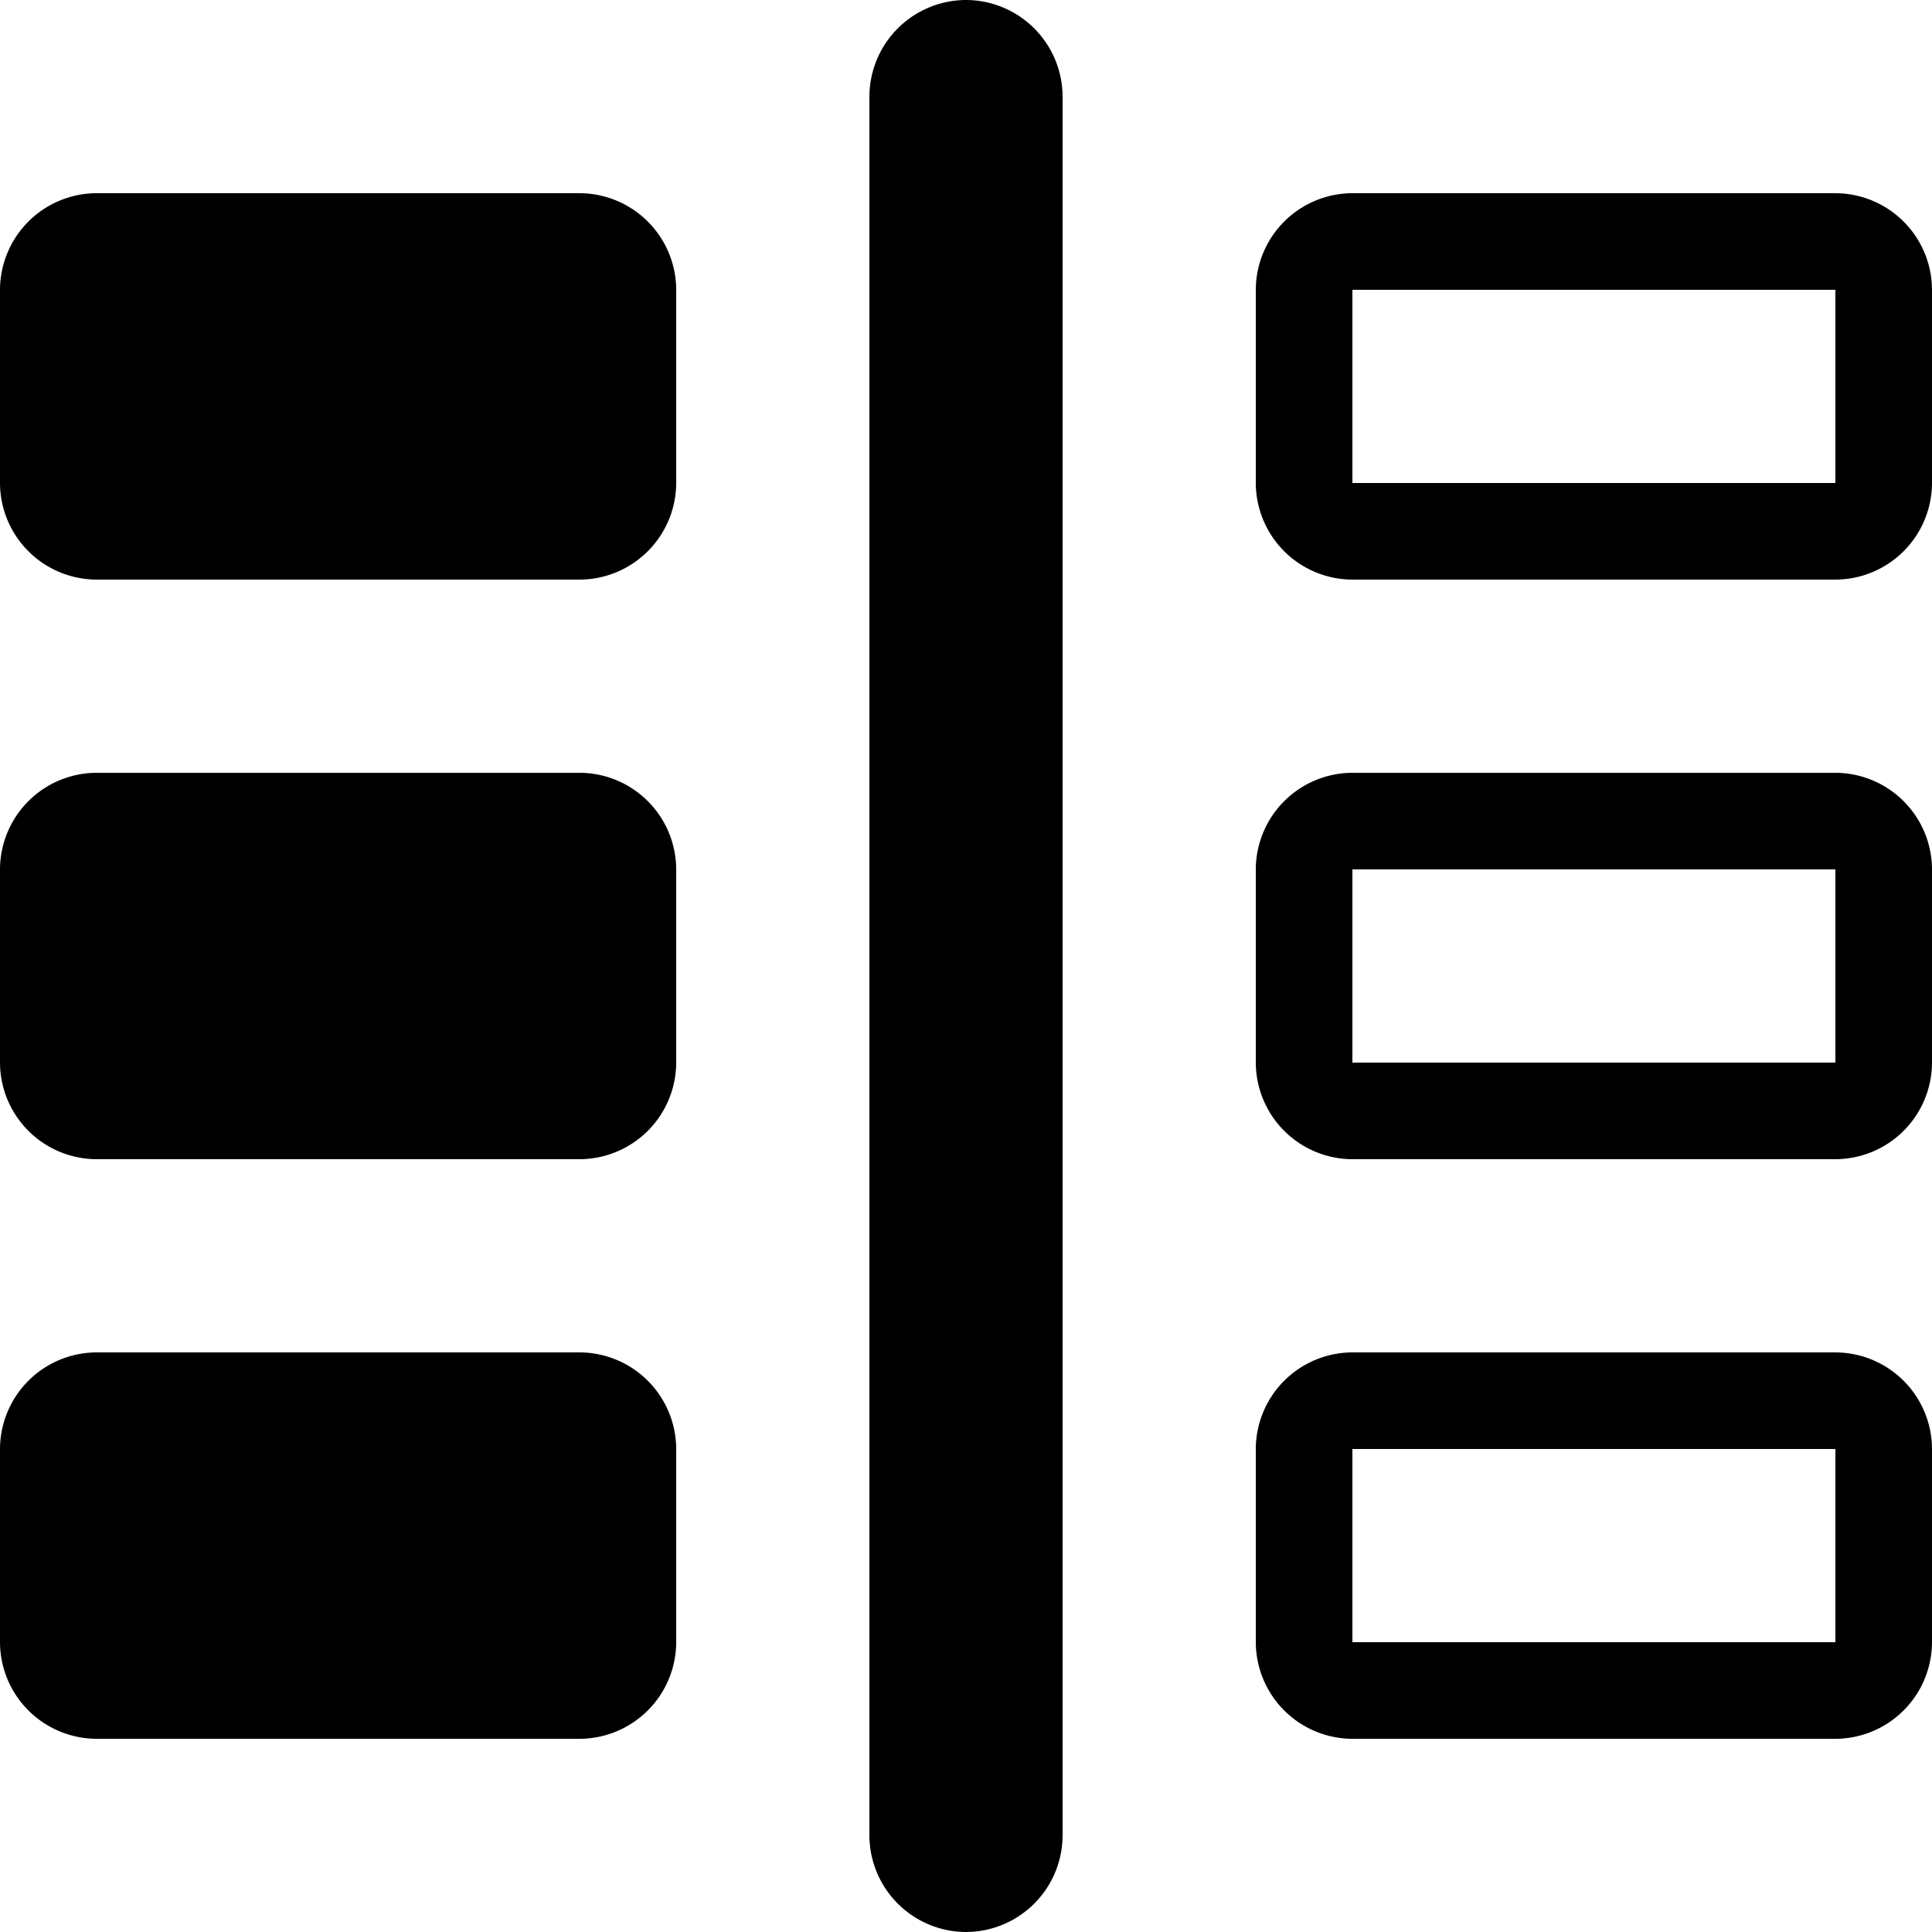
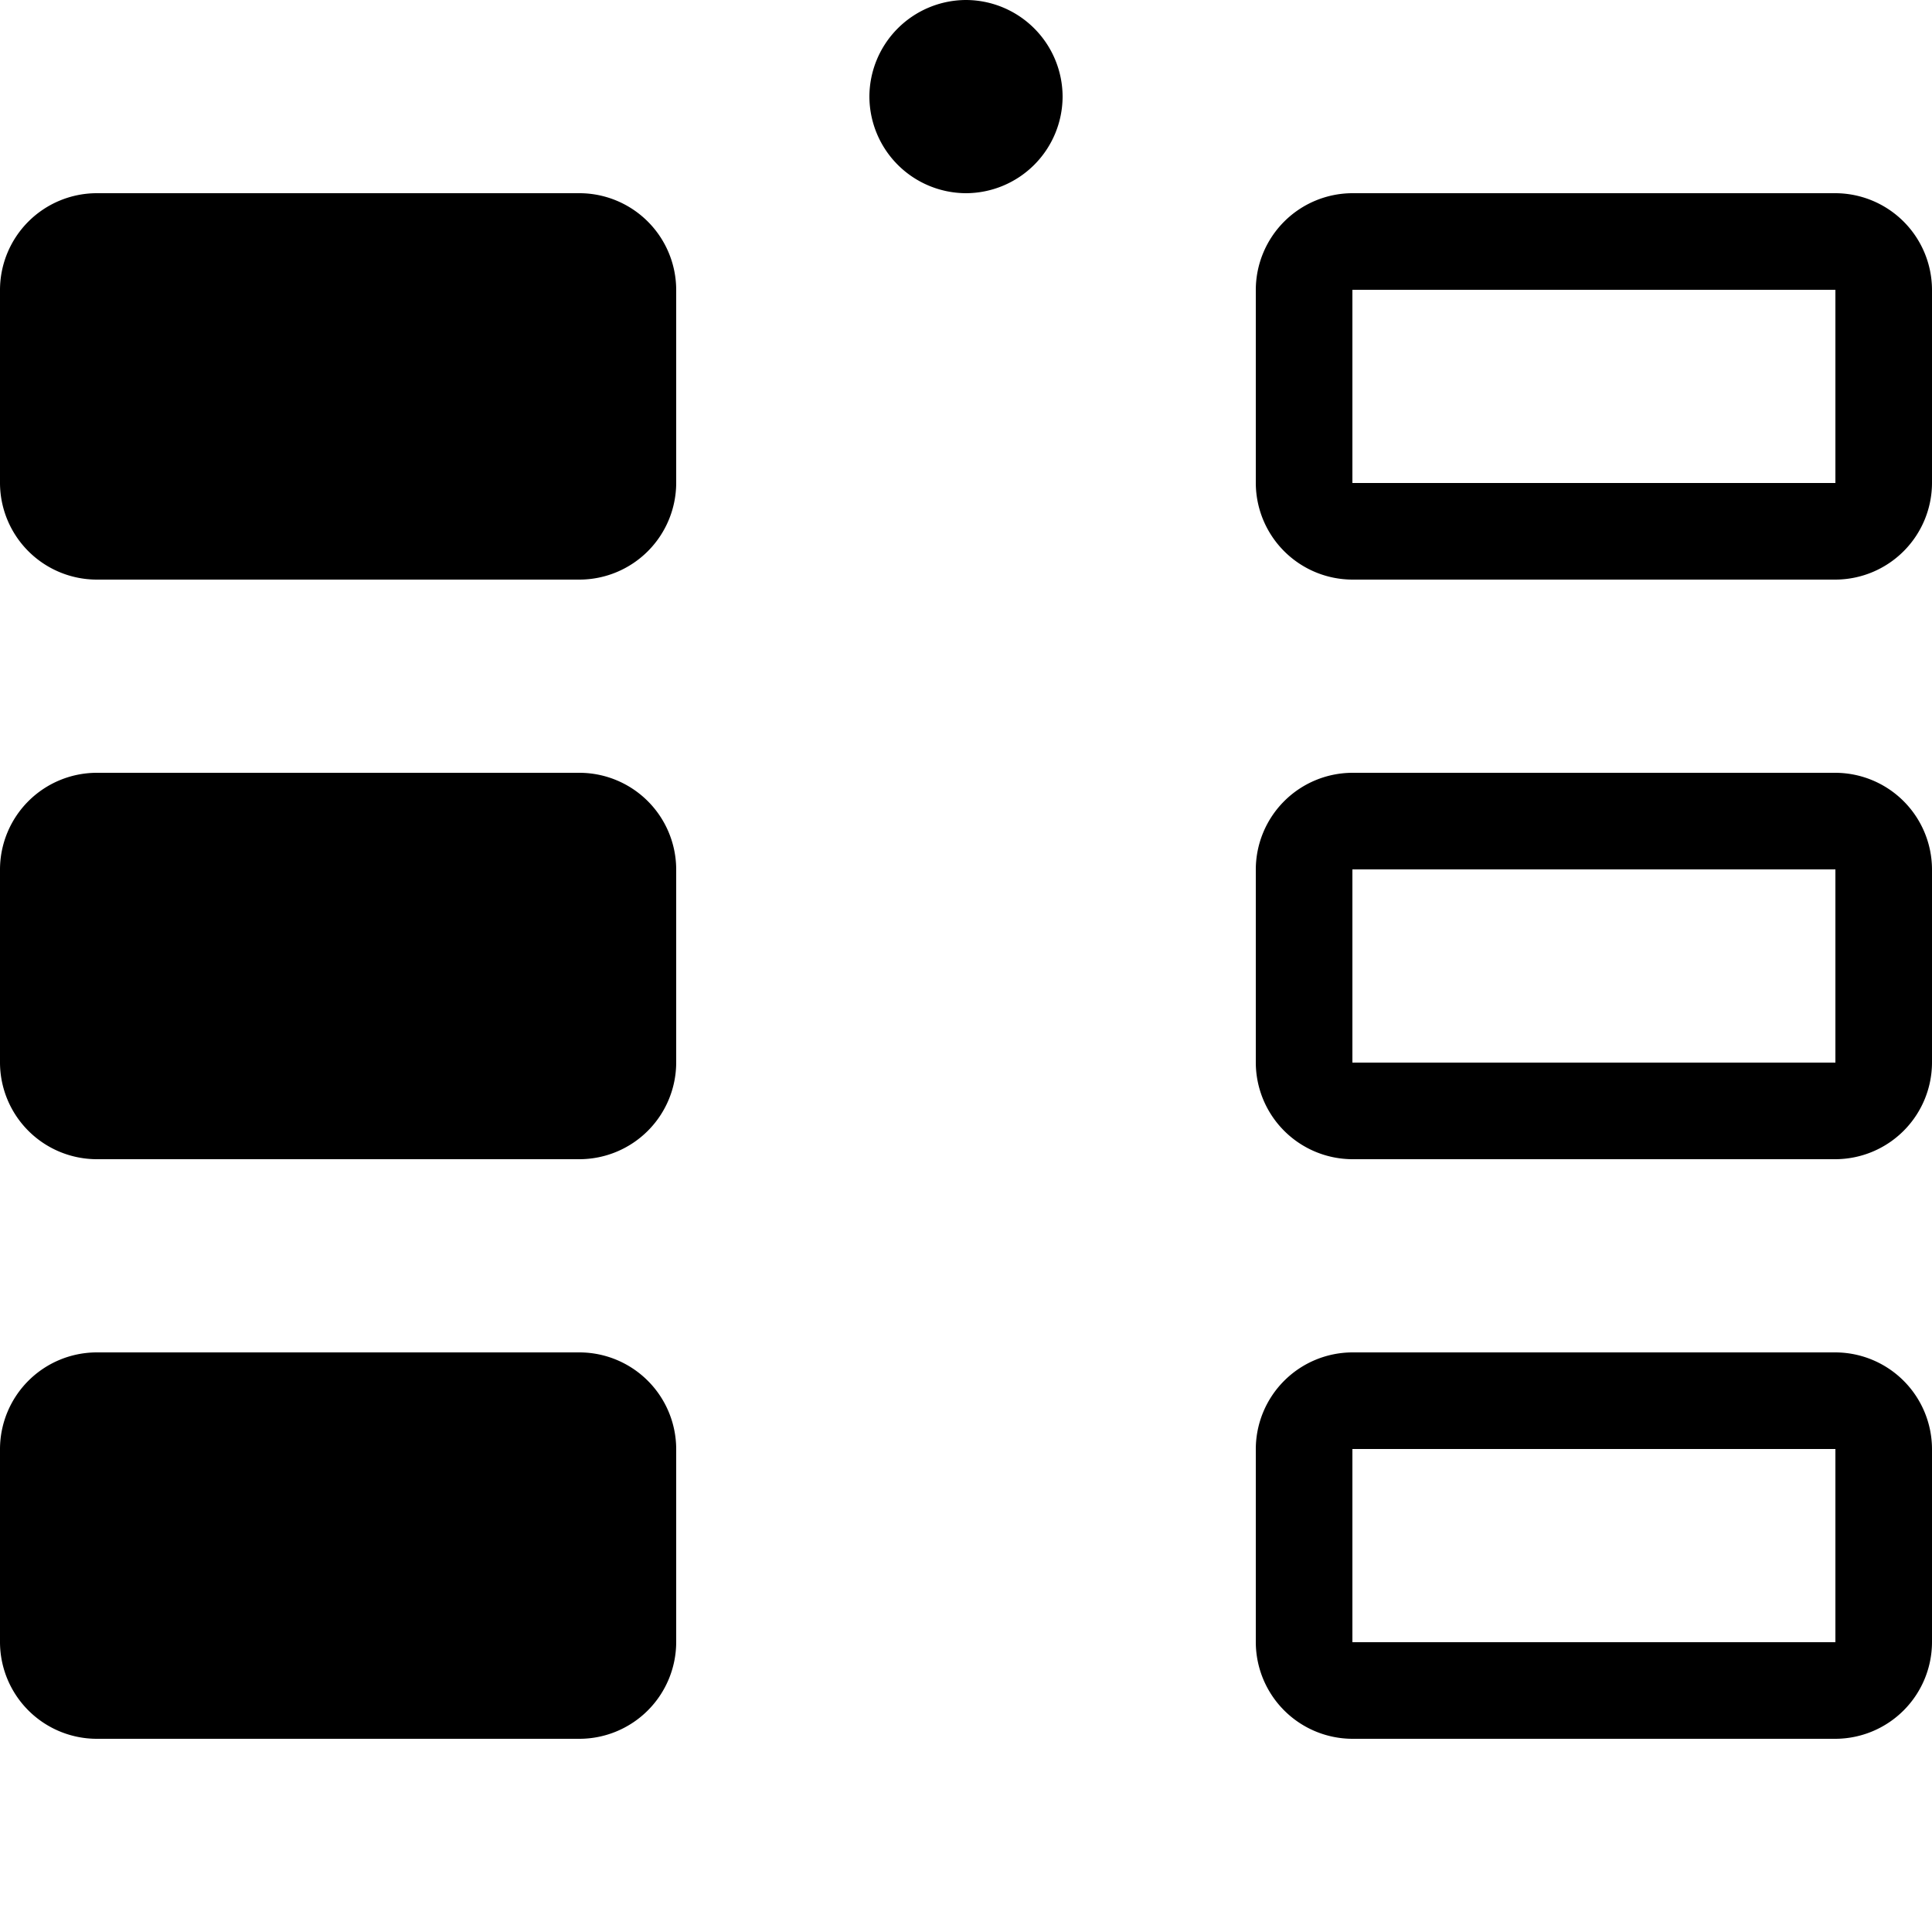
<svg xmlns="http://www.w3.org/2000/svg" viewBox="0 0 1000 1000">
-   <path d="M300 400H50a50.15 50.15 0 00-50 50v100a50.15 50.15 0 0050 50h250a50.15 50.15 0 0050-50V450a50.15 50.15 0 00-50-50zm650-300H700a50.15 50.15 0 00-50 50v100a50.15 50.15 0 0050 50h250a50.15 50.15 0 0050-50V150a50.15 50.15 0 00-50-50zm0 150H700V150h250zM300 700H50a50.15 50.15 0 00-50 50v100a50.15 50.15 0 0050 50h250a50.15 50.15 0 0050-50V750a50.15 50.15 0 00-50-50zm0-600H50a50.15 50.15 0 00-50 50v100a50.15 50.15 0 0050 50h250a50.15 50.15 0 0050-50V150a50.15 50.15 0 00-50-50zM500 0a50.15 50.15 0 00-50 50v900a50.15 50.15 0 0050 50 50.15 50.15 0 0050-50V50a50.15 50.15 0 00-50-50zm450 700H700a50.15 50.15 0 00-50 50v100a50.15 50.15 0 0050 50h250a50.15 50.15 0 0050-50V750a50.15 50.15 0 00-50-50zm0 150H700V750h250zm0-450H700a50.15 50.15 0 00-50 50v100a50.15 50.15 0 0050 50h250a50.15 50.15 0 0050-50V450a50.15 50.15 0 00-50-50zm0 150H700V450h250z" />
+   <path d="M300 400H50a50.15 50.15 0 00-50 50v100a50.15 50.15 0 0050 50h250a50.15 50.15 0 0050-50V450a50.15 50.15 0 00-50-50zm650-300H700a50.15 50.15 0 00-50 50v100a50.15 50.15 0 0050 50h250a50.15 50.15 0 0050-50V150a50.15 50.15 0 00-50-50zm0 150H700V150h250zM300 700H50a50.15 50.15 0 00-50 50v100a50.15 50.15 0 0050 50h250a50.15 50.15 0 0050-50V750a50.15 50.15 0 00-50-50zm0-600H50a50.15 50.15 0 00-50 50v100a50.15 50.15 0 0050 50h250a50.15 50.15 0 0050-50V150a50.15 50.15 0 00-50-50zM500 0a50.15 50.15 0 00-50 50a50.15 50.15 0 0050 50 50.15 50.15 0 0050-50V50a50.15 50.15 0 00-50-50zm450 700H700a50.15 50.15 0 00-50 50v100a50.15 50.15 0 0050 50h250a50.15 50.15 0 0050-50V750a50.15 50.15 0 00-50-50zm0 150H700V750h250zm0-450H700a50.15 50.15 0 00-50 50v100a50.15 50.15 0 0050 50h250a50.15 50.15 0 0050-50V450a50.15 50.15 0 00-50-50zm0 150H700V450h250z" />
</svg>